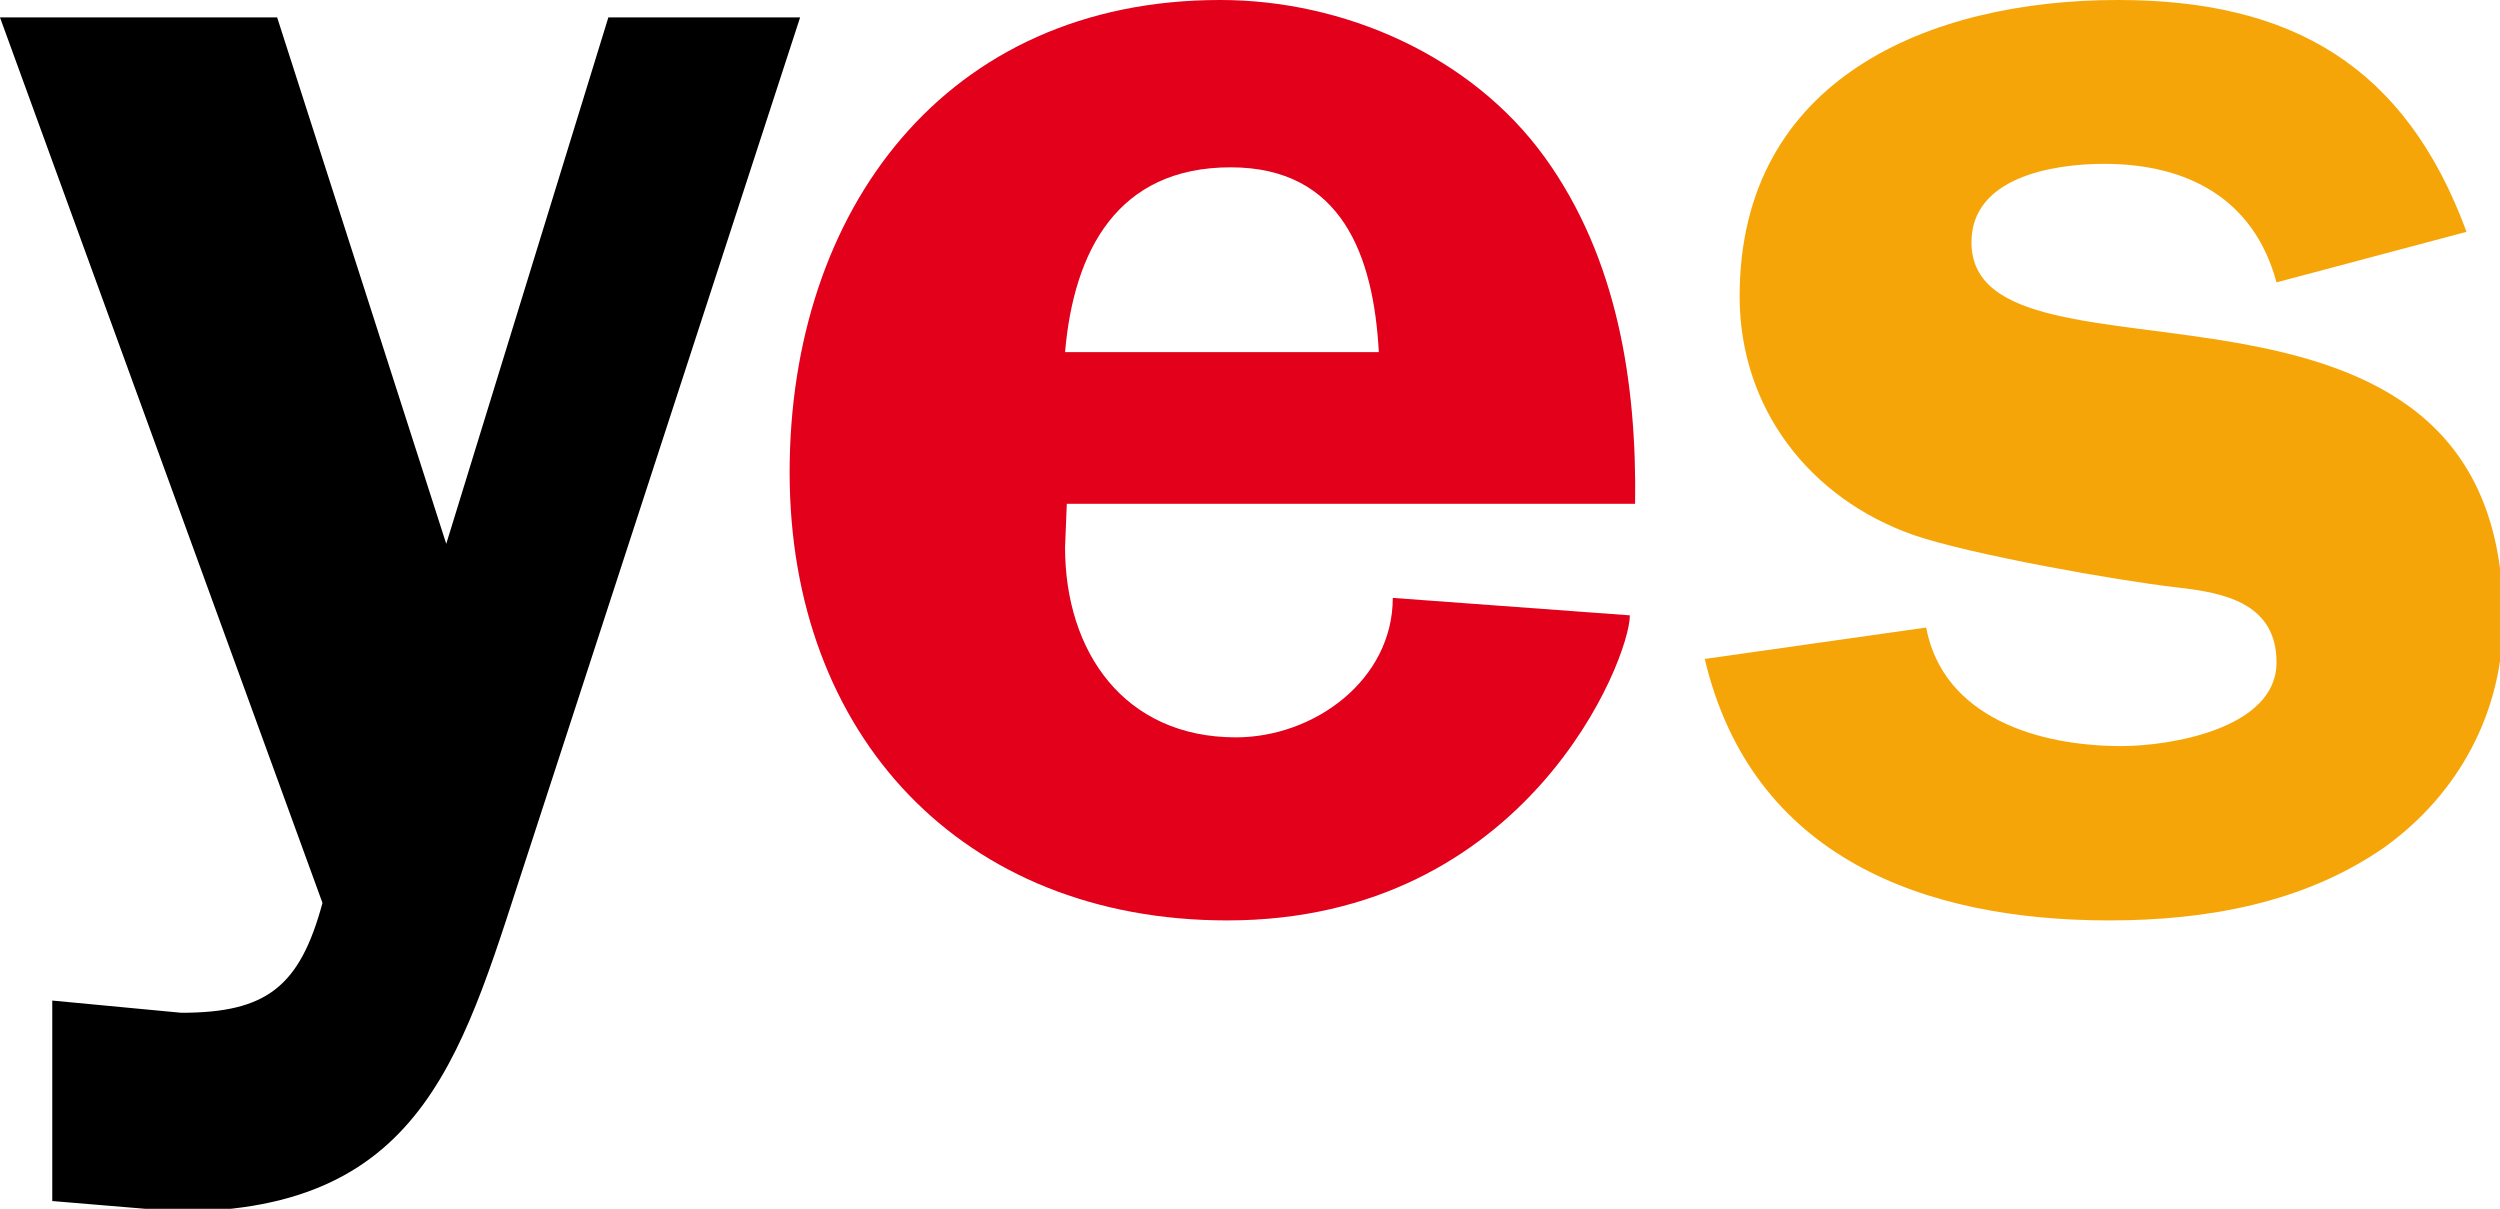
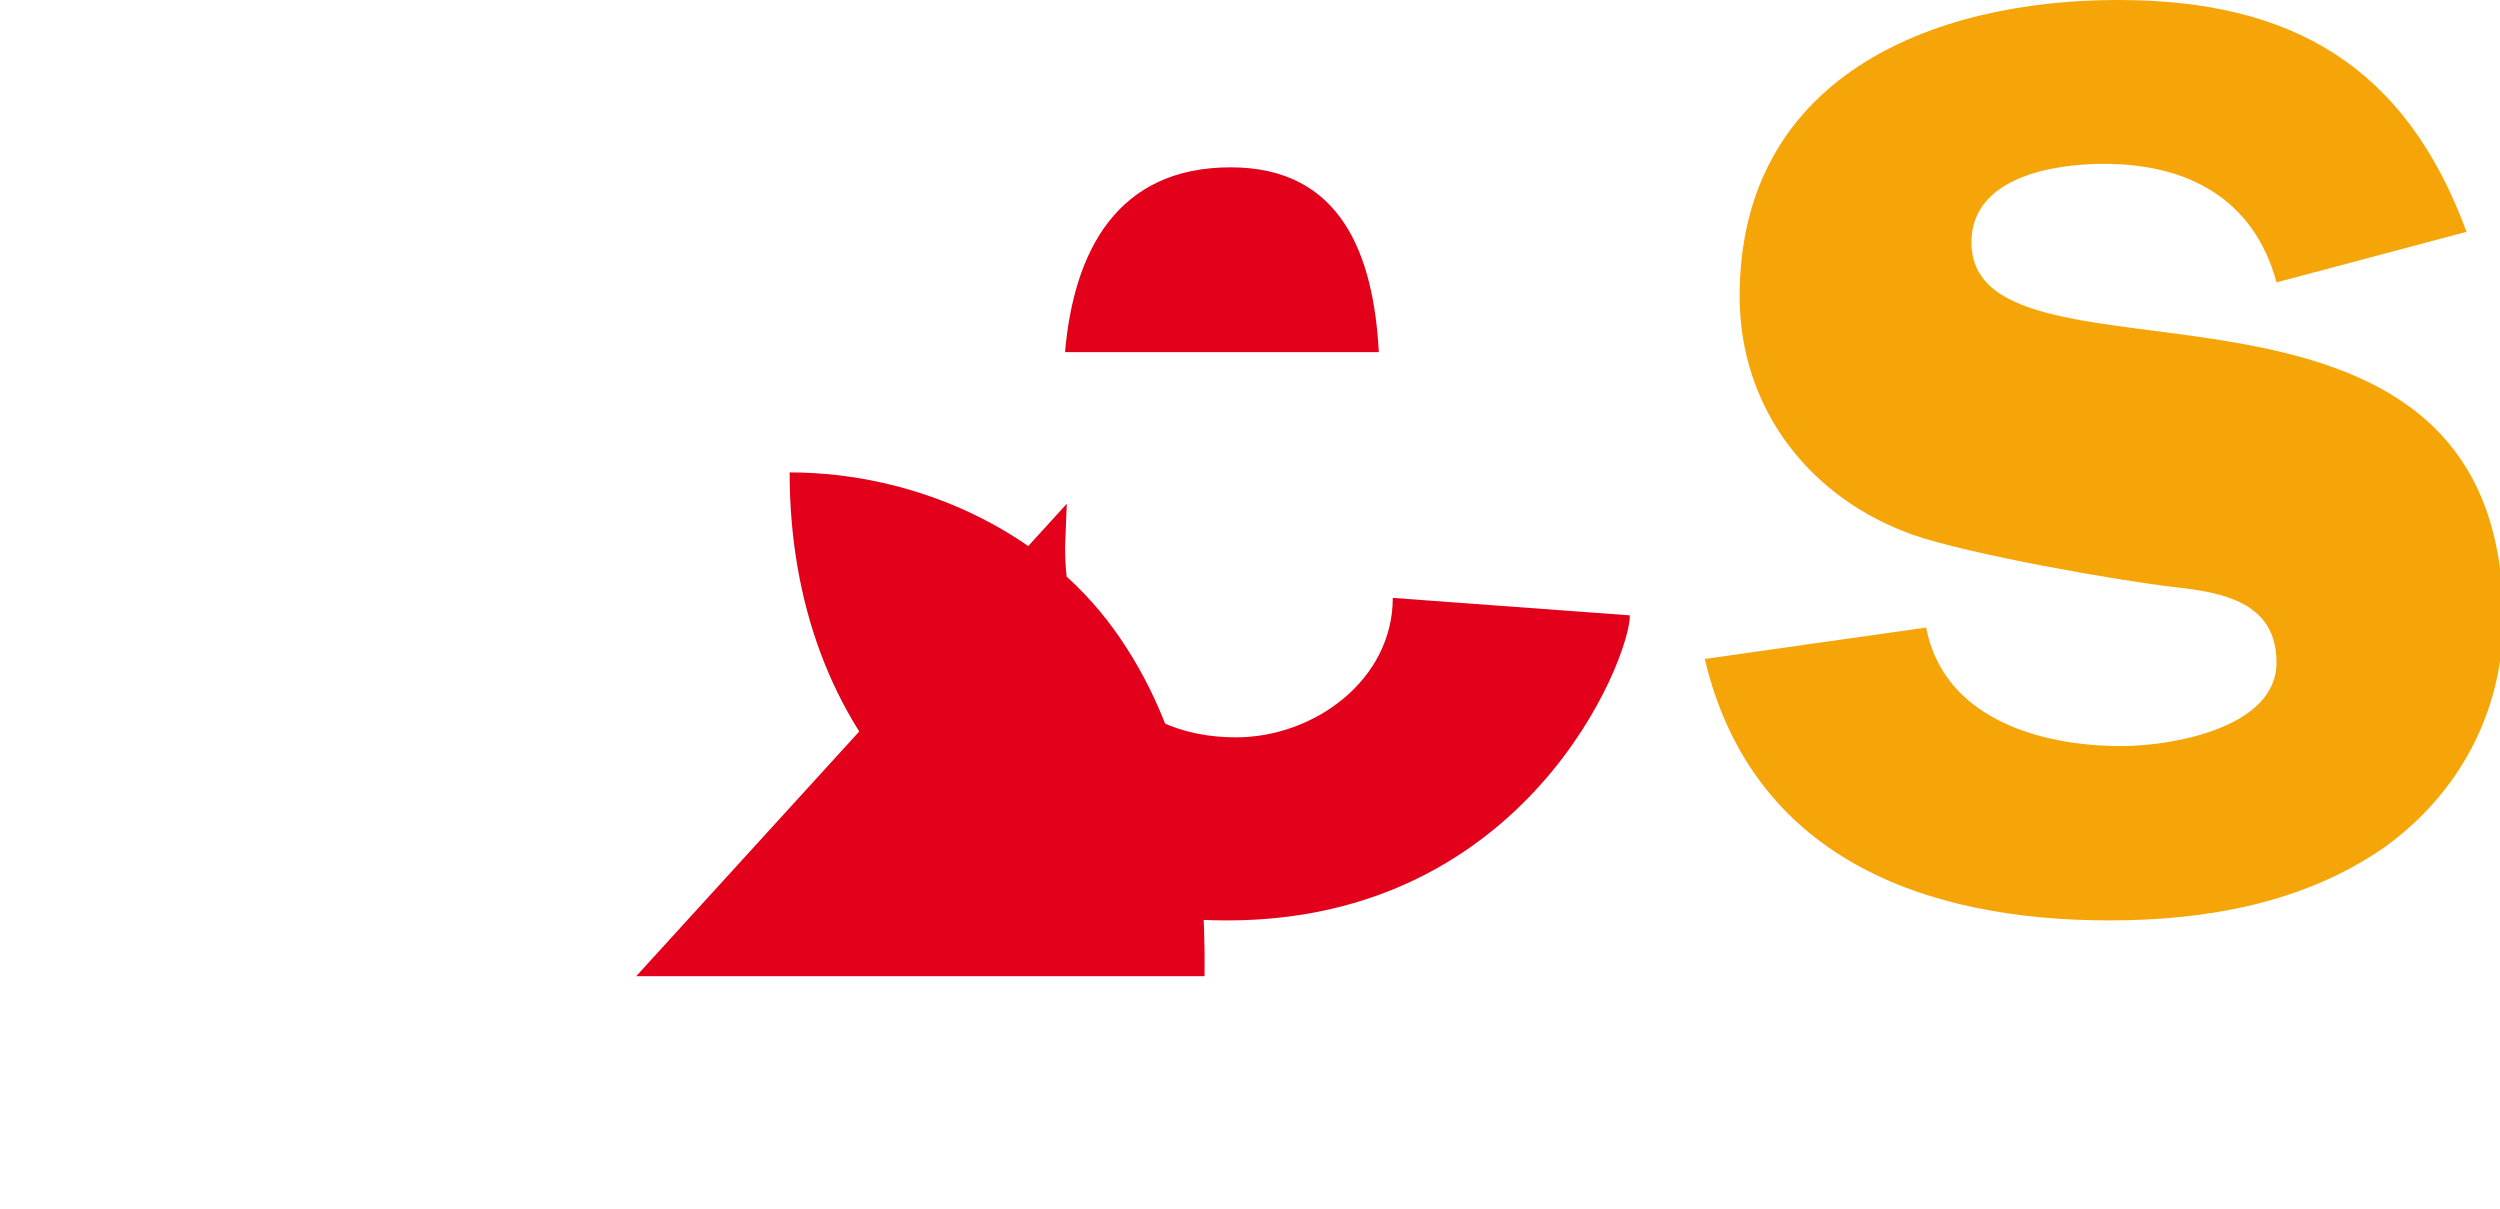
<svg xmlns="http://www.w3.org/2000/svg" viewBox="0 0 182 88">
  <g>
    <title>Layer 1</title>
    <g id="svg_4">
-       <path d="m38.578,61.675c-4.822,14.594 -7.36,26.523 -25.635,26.523l-9.138,-0.762l0,-14.595l9.392,0.889c6.219,0 8.63,-1.903 10.28,-7.995l-23.479,-64.469l20.178,0l12.311,38.326l11.802,-38.326l13.96,0l-19.671,60.409z" id="svg_5" />
-     </g>
+       </g>
    <g id="svg_6">
-       <path fill="#E2001A" d="m77.663,36.674l-0.127,3.173c0,7.614 4.314,13.832 12.437,13.832c5.71,0 11.422,-4.188 11.422,-10.152l17.259,1.27c0,3.173 -7.487,22.209 -29.315,22.209c-19.29,0 -31.854,-13.453 -31.854,-32.615c0,-19.037 11.294,-34.392 31.346,-34.392c9.011,0 18.275,4.061 23.605,11.421c5.329,7.361 6.726,16.498 6.599,25.255l-41.372,-0.001l0,0zm22.716,-11.041c-0.381,-6.98 -2.665,-13.452 -10.787,-13.452c-8.249,0 -11.422,6.091 -12.056,13.452l22.843,0z" id="svg_7" />
+       <path fill="#E2001A" d="m77.663,36.674l-0.127,3.173c0,7.614 4.314,13.832 12.437,13.832c5.71,0 11.422,-4.188 11.422,-10.152l17.259,1.27c0,3.173 -7.487,22.209 -29.315,22.209c-19.29,0 -31.854,-13.453 -31.854,-32.615c9.011,0 18.275,4.061 23.605,11.421c5.329,7.361 6.726,16.498 6.599,25.255l-41.372,-0.001l0,0zm22.716,-11.041c-0.381,-6.98 -2.665,-13.452 -10.787,-13.452c-8.249,0 -11.422,6.091 -12.056,13.452l22.843,0z" id="svg_7" />
    </g>
    <g id="svg_8">
      <path fill="#F6A509" d="m165.731,20.557c-1.649,-6.091 -6.472,-8.629 -12.563,-8.629c-3.808,0 -9.645,1.015 -9.645,5.711c0,12.056 38.706,-1.65 38.706,27.412c0,6.726 -3.174,12.69 -8.631,16.625c-5.838,4.061 -12.942,5.33 -20.051,5.33c-13.452,0 -26.016,-4.569 -29.441,-19.036l16.116,-2.285c1.27,6.6 8.249,8.63 14.215,8.63c3.553,0 11.294,-1.269 11.294,-6.092c0,-4.312 -3.808,-5.076 -7.233,-5.457c-4.442,-0.507 -15.102,-2.411 -19.163,-3.807c-7.615,-2.665 -12.69,-9.264 -12.69,-17.386c0,-15.864 13.833,-21.574 27.538,-21.574c12.691,0 20.939,4.822 25.381,16.878l-13.833,3.68z" id="svg_9" />
    </g>
  </g>
</svg>